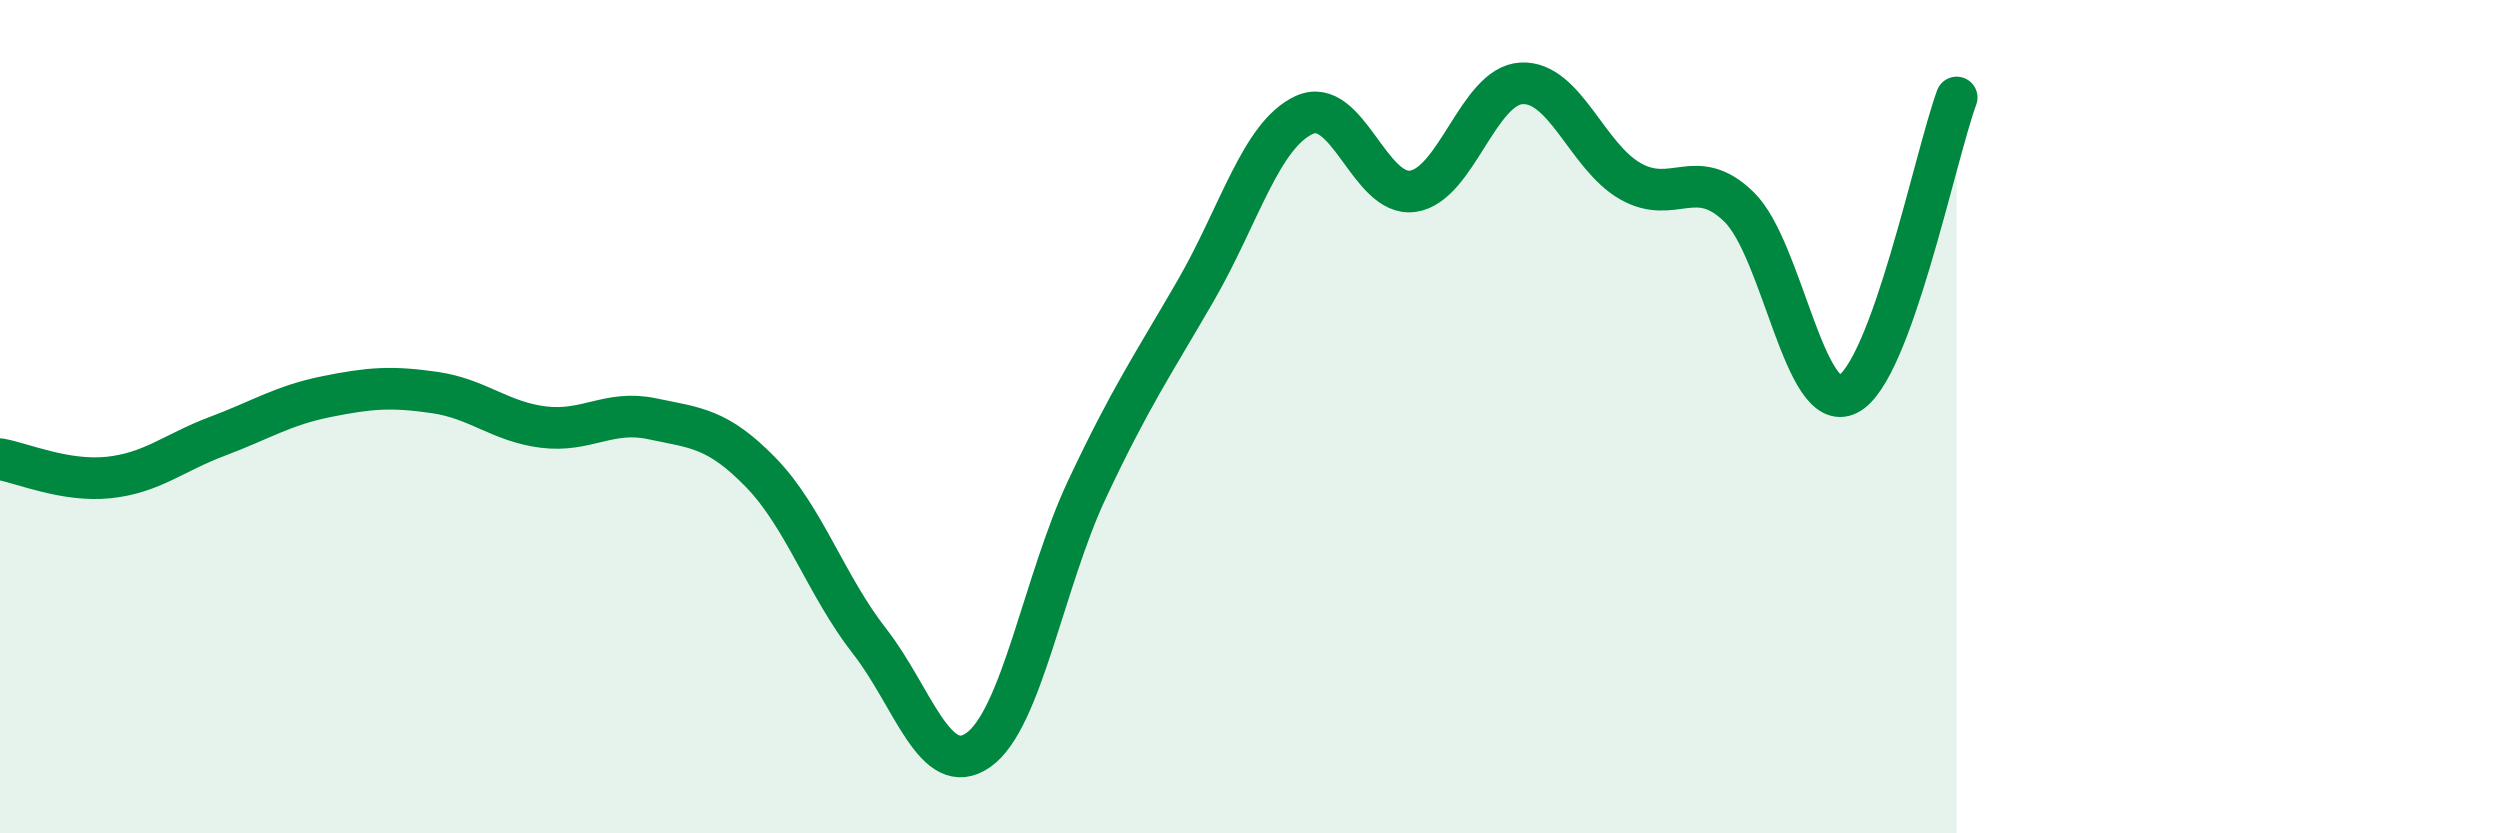
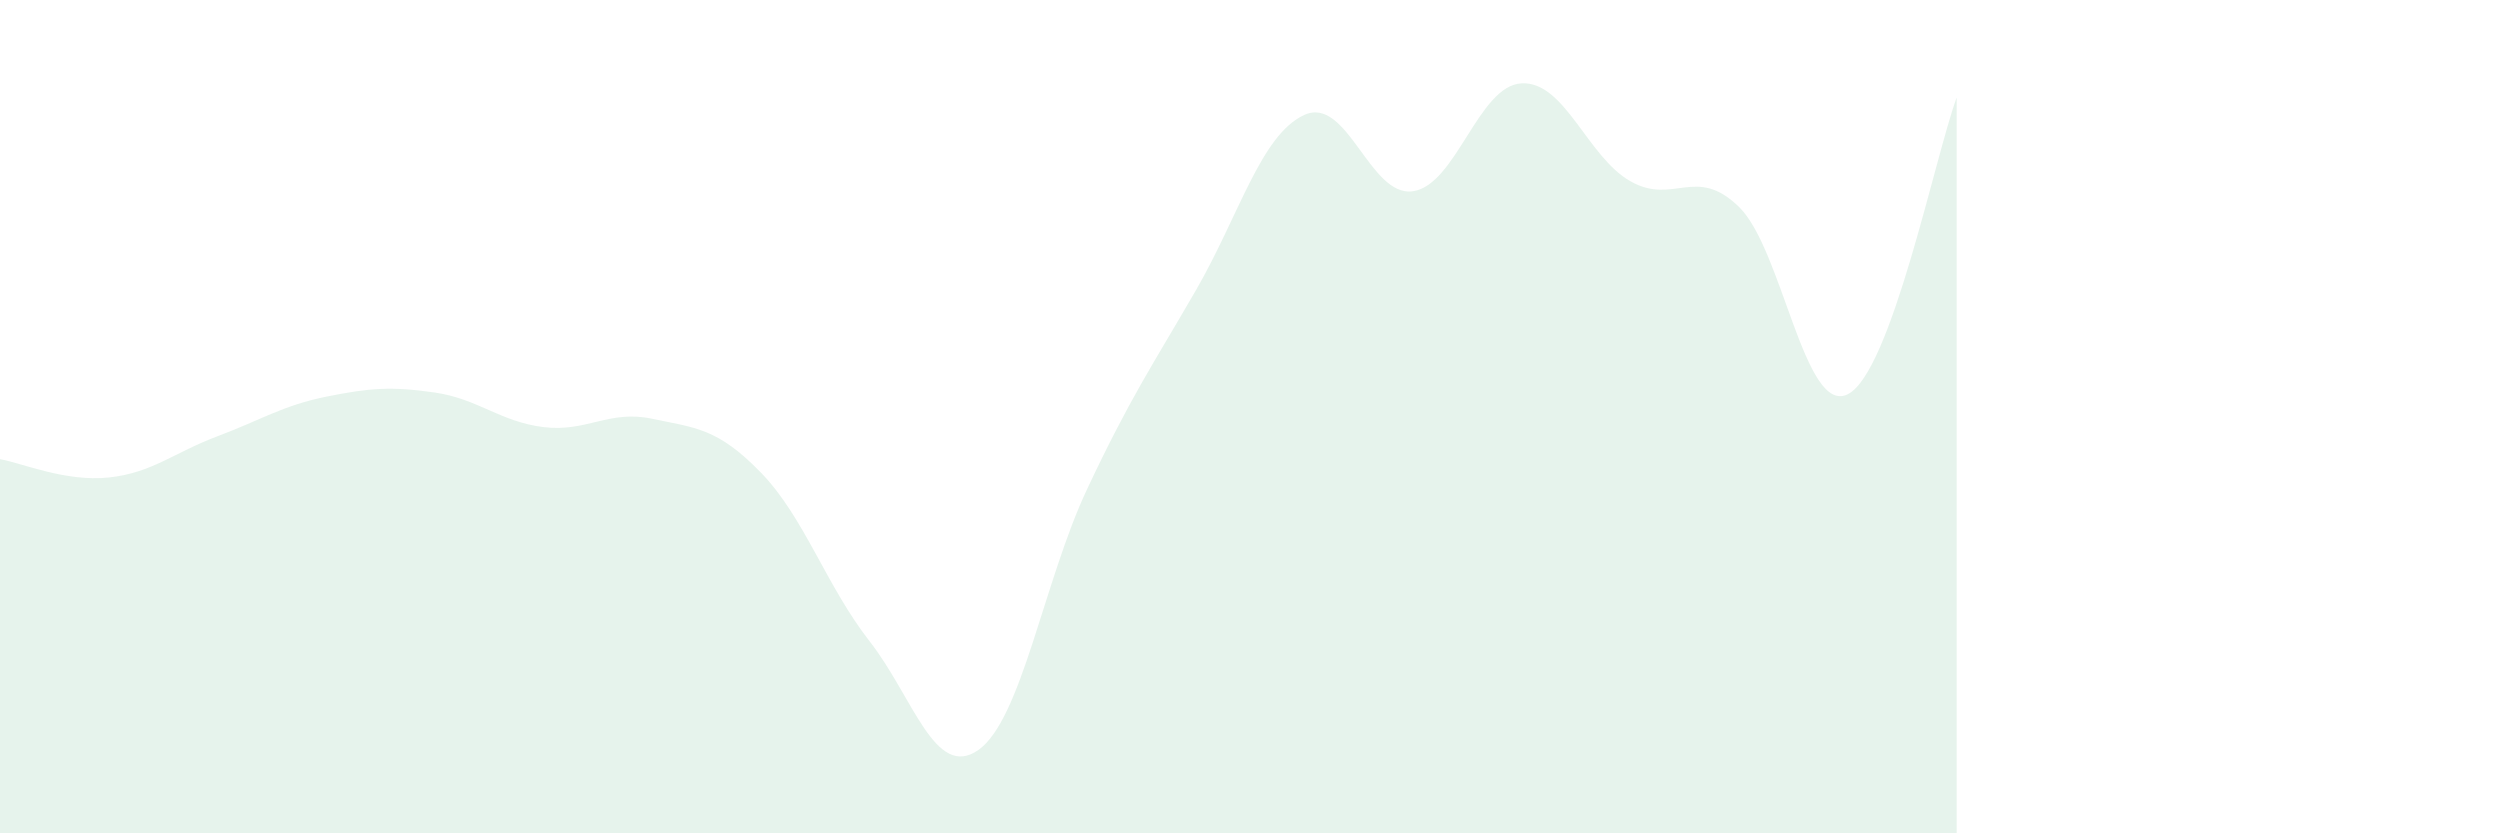
<svg xmlns="http://www.w3.org/2000/svg" width="60" height="20" viewBox="0 0 60 20">
  <path d="M 0,11.02 C 0.52,11.11 1.57,11.57 2.61,11.46 C 3.65,11.35 4.18,10.86 5.22,10.47 C 6.26,10.08 6.79,9.73 7.83,9.52 C 8.87,9.31 9.39,9.27 10.43,9.42 C 11.47,9.57 12,10.12 13.04,10.25 C 14.08,10.38 14.61,9.83 15.65,10.05 C 16.69,10.27 17.22,10.27 18.26,11.34 C 19.3,12.41 19.83,14.06 20.87,15.39 C 21.91,16.72 22.44,18.73 23.48,18 C 24.52,17.27 25.05,13.95 26.09,11.74 C 27.13,9.53 27.66,8.77 28.7,6.97 C 29.74,5.17 30.26,3.24 31.3,2.76 C 32.34,2.28 32.87,4.74 33.91,4.59 C 34.95,4.44 35.48,2.05 36.52,2 C 37.56,1.95 38.09,3.76 39.13,4.35 C 40.17,4.94 40.7,3.95 41.74,4.97 C 42.78,5.99 43.31,9.99 44.35,9.46 C 45.39,8.93 46.44,3.76 46.96,2.34L46.96 20L0 20Z" fill="#008740" opacity="0.1" stroke-linecap="round" stroke-linejoin="round" />
-   <path d="M 0,11.02 C 0.52,11.11 1.57,11.57 2.61,11.46 C 3.65,11.35 4.18,10.86 5.22,10.47 C 6.26,10.08 6.79,9.73 7.83,9.52 C 8.87,9.31 9.39,9.27 10.43,9.42 C 11.47,9.57 12,10.12 13.04,10.25 C 14.08,10.38 14.61,9.83 15.65,10.05 C 16.69,10.27 17.22,10.27 18.26,11.34 C 19.3,12.41 19.83,14.06 20.87,15.39 C 21.91,16.72 22.44,18.73 23.48,18 C 24.52,17.27 25.05,13.95 26.09,11.74 C 27.13,9.53 27.66,8.77 28.7,6.97 C 29.74,5.17 30.26,3.24 31.3,2.76 C 32.34,2.28 32.87,4.74 33.91,4.59 C 34.95,4.44 35.48,2.05 36.52,2 C 37.56,1.95 38.09,3.76 39.13,4.35 C 40.17,4.94 40.7,3.95 41.74,4.97 C 42.78,5.99 43.31,9.99 44.35,9.46 C 45.39,8.93 46.44,3.76 46.96,2.34" stroke="#008740" stroke-width="1" fill="none" stroke-linecap="round" stroke-linejoin="round" />
</svg>